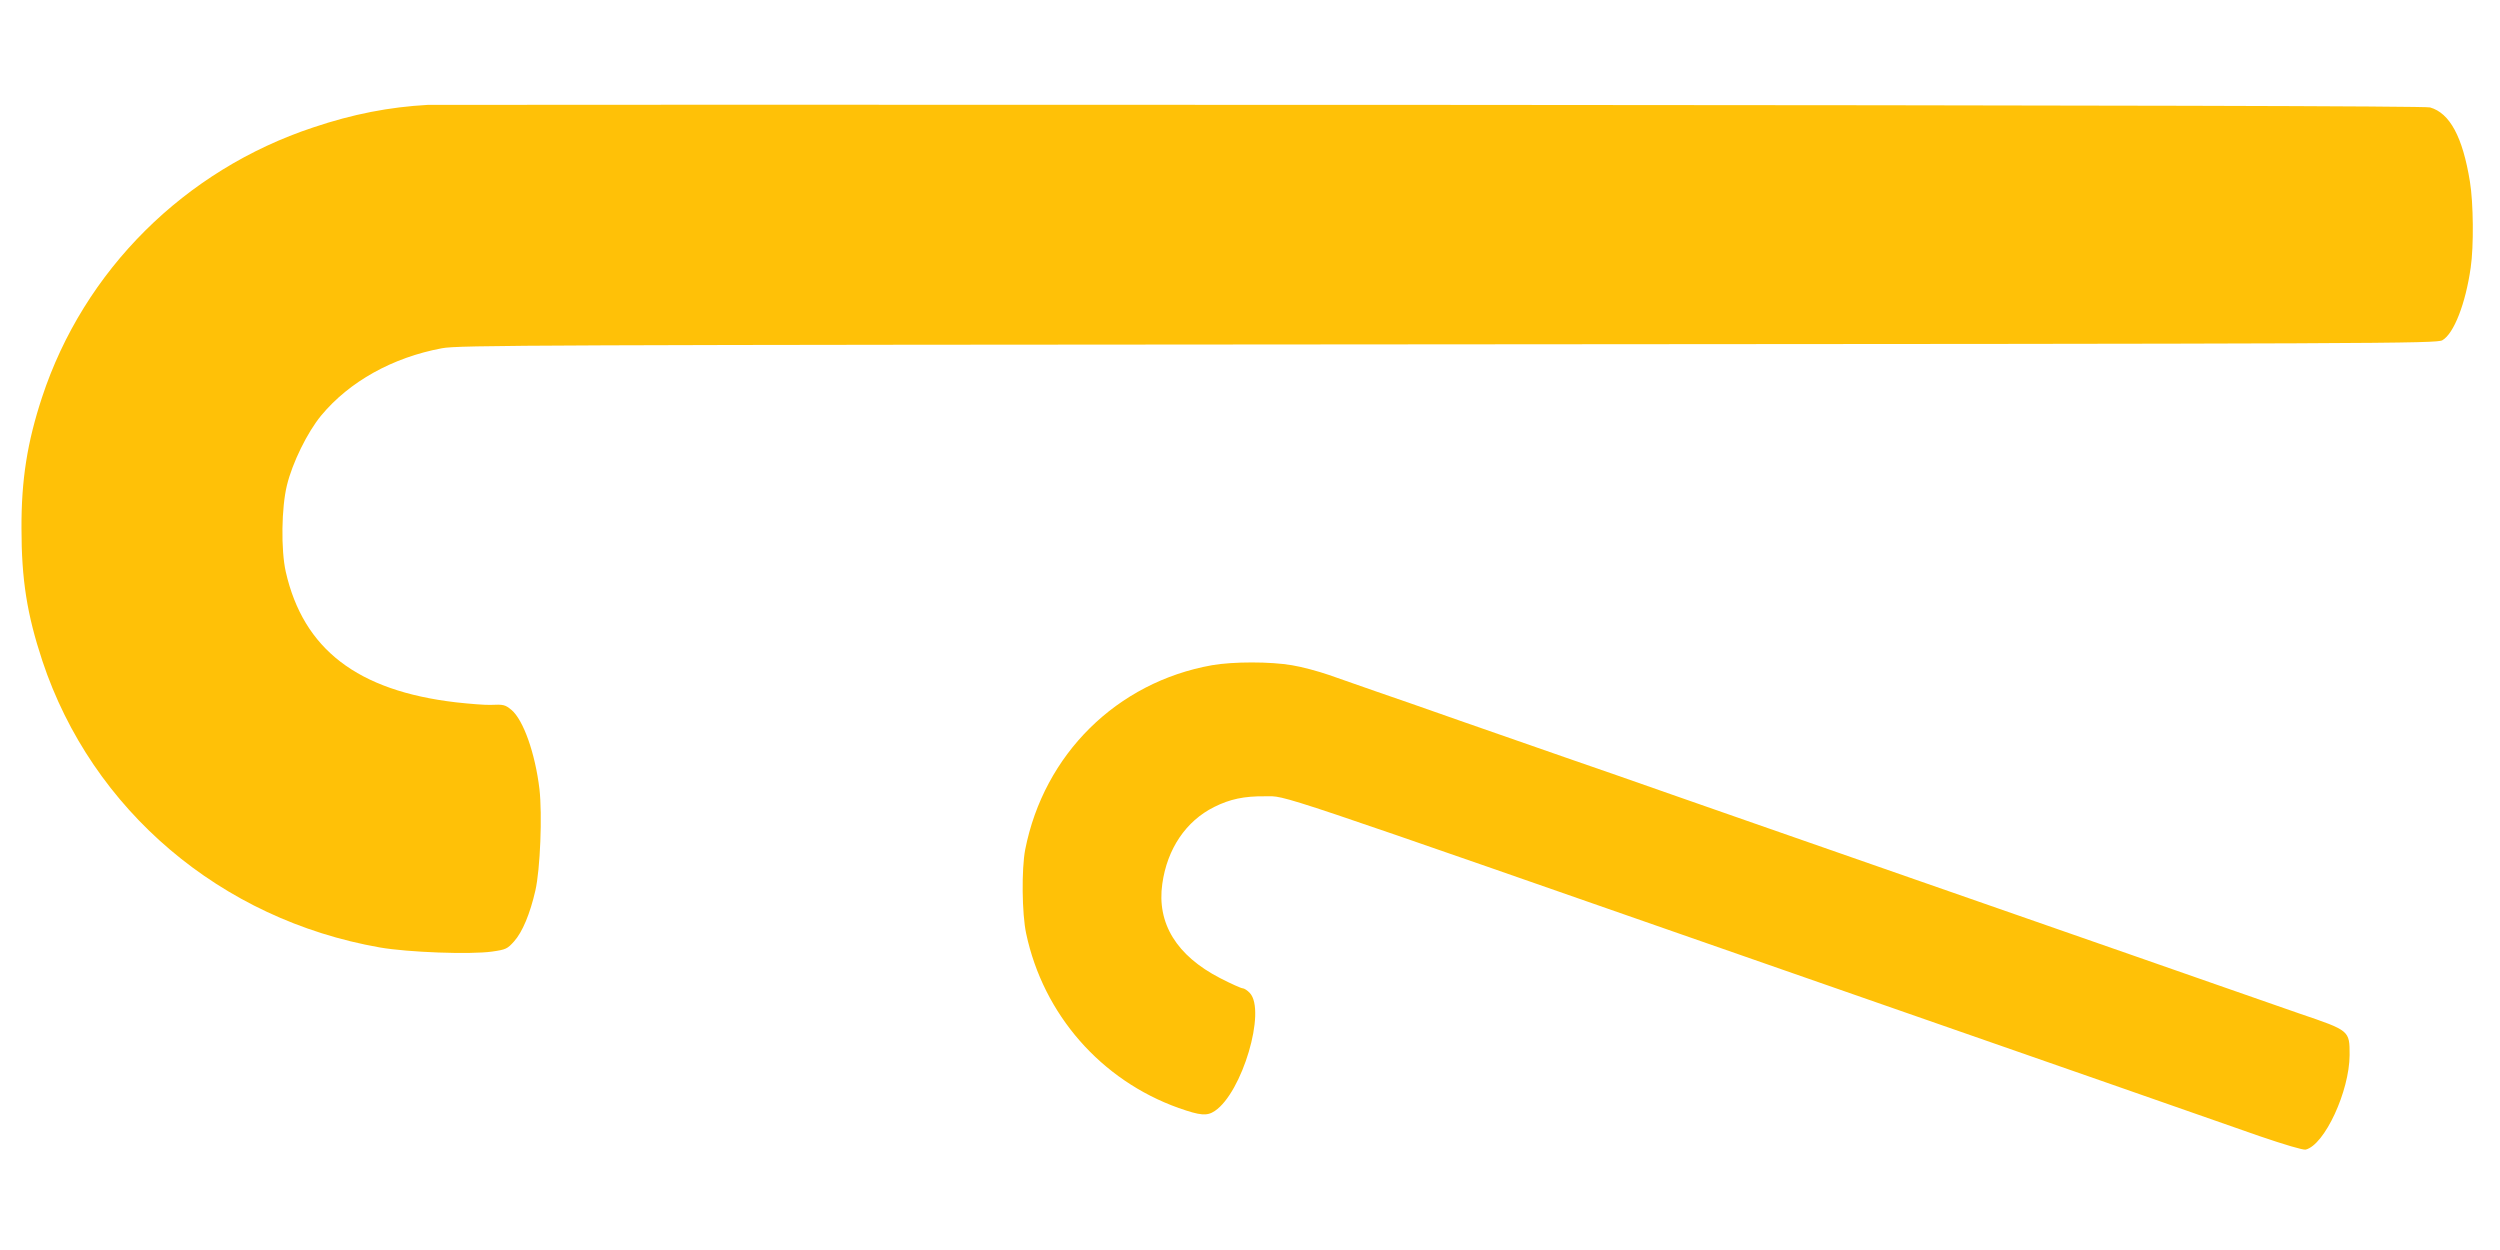
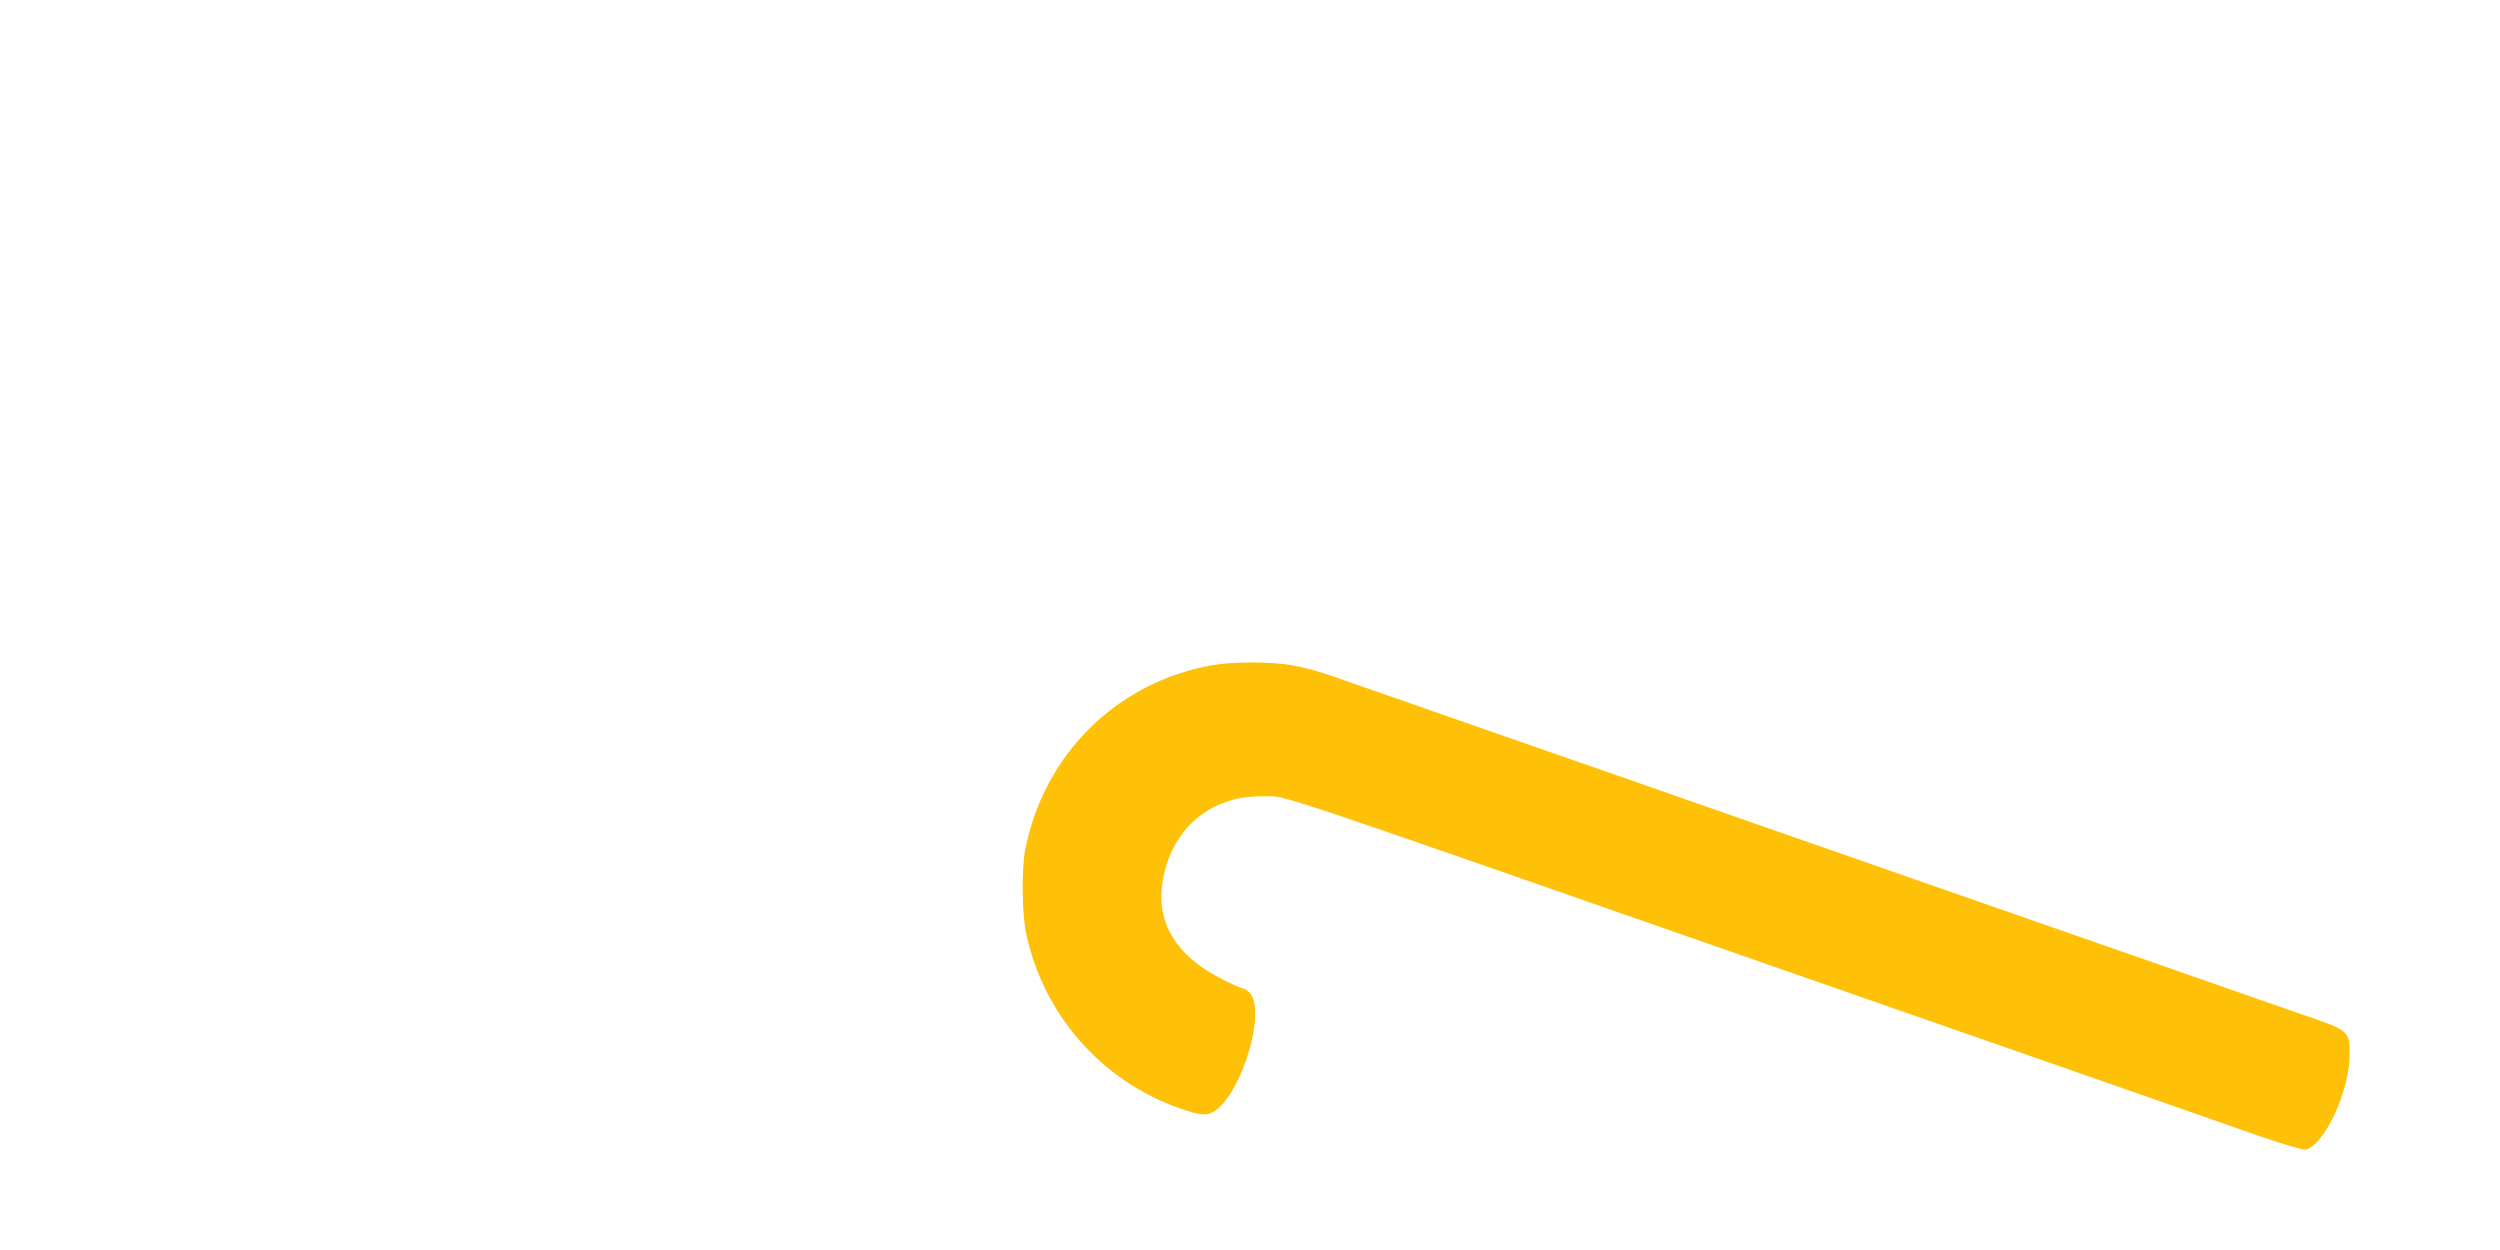
<svg xmlns="http://www.w3.org/2000/svg" version="1.0" width="1280pt" height="640pt" viewBox="0 0 1280 640" preserveAspectRatio="xMidYMid meet">
  <g transform="translate(0,640) scale(0.1,-0.1)" fill="#ffc107" stroke="none">
-     <path d="M2190 5863 c-197 -11 -383 -47 -585 -115 -659 -218 -1176 -732 -1390 -1383 -75 -228 -106 -420 -105 -670 0 -262 28 -440 107 -679 254 -764 913 -1324 1728 -1467 144 -25 462 -37 575 -21 70 10 78 14 112 52 43 48 82 142 109 260 25 109 36 388 21 520 -22 183 -82 353 -143 405 -33 27 -40 29 -109 26 -25 -1 -103 5 -175 13 -505 59 -782 272 -872 669 -25 112 -22 328 6 442 28 116 105 272 175 357 145 175 367 298 619 345 86 16 437 17 5152 20 4808 3 5061 4 5090 21 59 34 119 188 145 372 16 109 14 330 -4 440 -37 229 -103 351 -204 380 -26 7 -1585 11 -5122 13 -2797 1 -5105 1 -5130 0z" />
    <path d="M6205 2994 c-487 -87 -860 -456 -956 -944 -19 -99 -17 -328 5 -430 88 -414 383 -751 781 -893 111 -39 145 -42 185 -15 140 94 264 513 179 604 -12 13 -29 24 -37 24 -7 0 -59 23 -115 52 -223 115 -325 281 -296 483 25 179 121 321 265 393 82 41 154 56 261 55 116 -1 -40 51 2708 -908 1194 -416 2266 -790 2384 -832 129 -44 223 -72 236 -69 97 24 224 299 225 484 0 126 1 125 -255 212 -77 27 -270 94 -430 150 -159 56 -346 121 -415 145 -69 24 -314 109 -545 190 -231 81 -476 166 -545 190 -69 24 -262 91 -430 150 -168 59 -361 126 -430 150 -69 24 -255 89 -415 145 -159 56 -405 142 -545 190 -140 49 -385 134 -545 190 -159 56 -353 124 -430 150 -77 27 -185 65 -240 84 -55 19 -140 42 -190 50 -110 19 -302 19 -410 0z" />
  </g>
</svg>